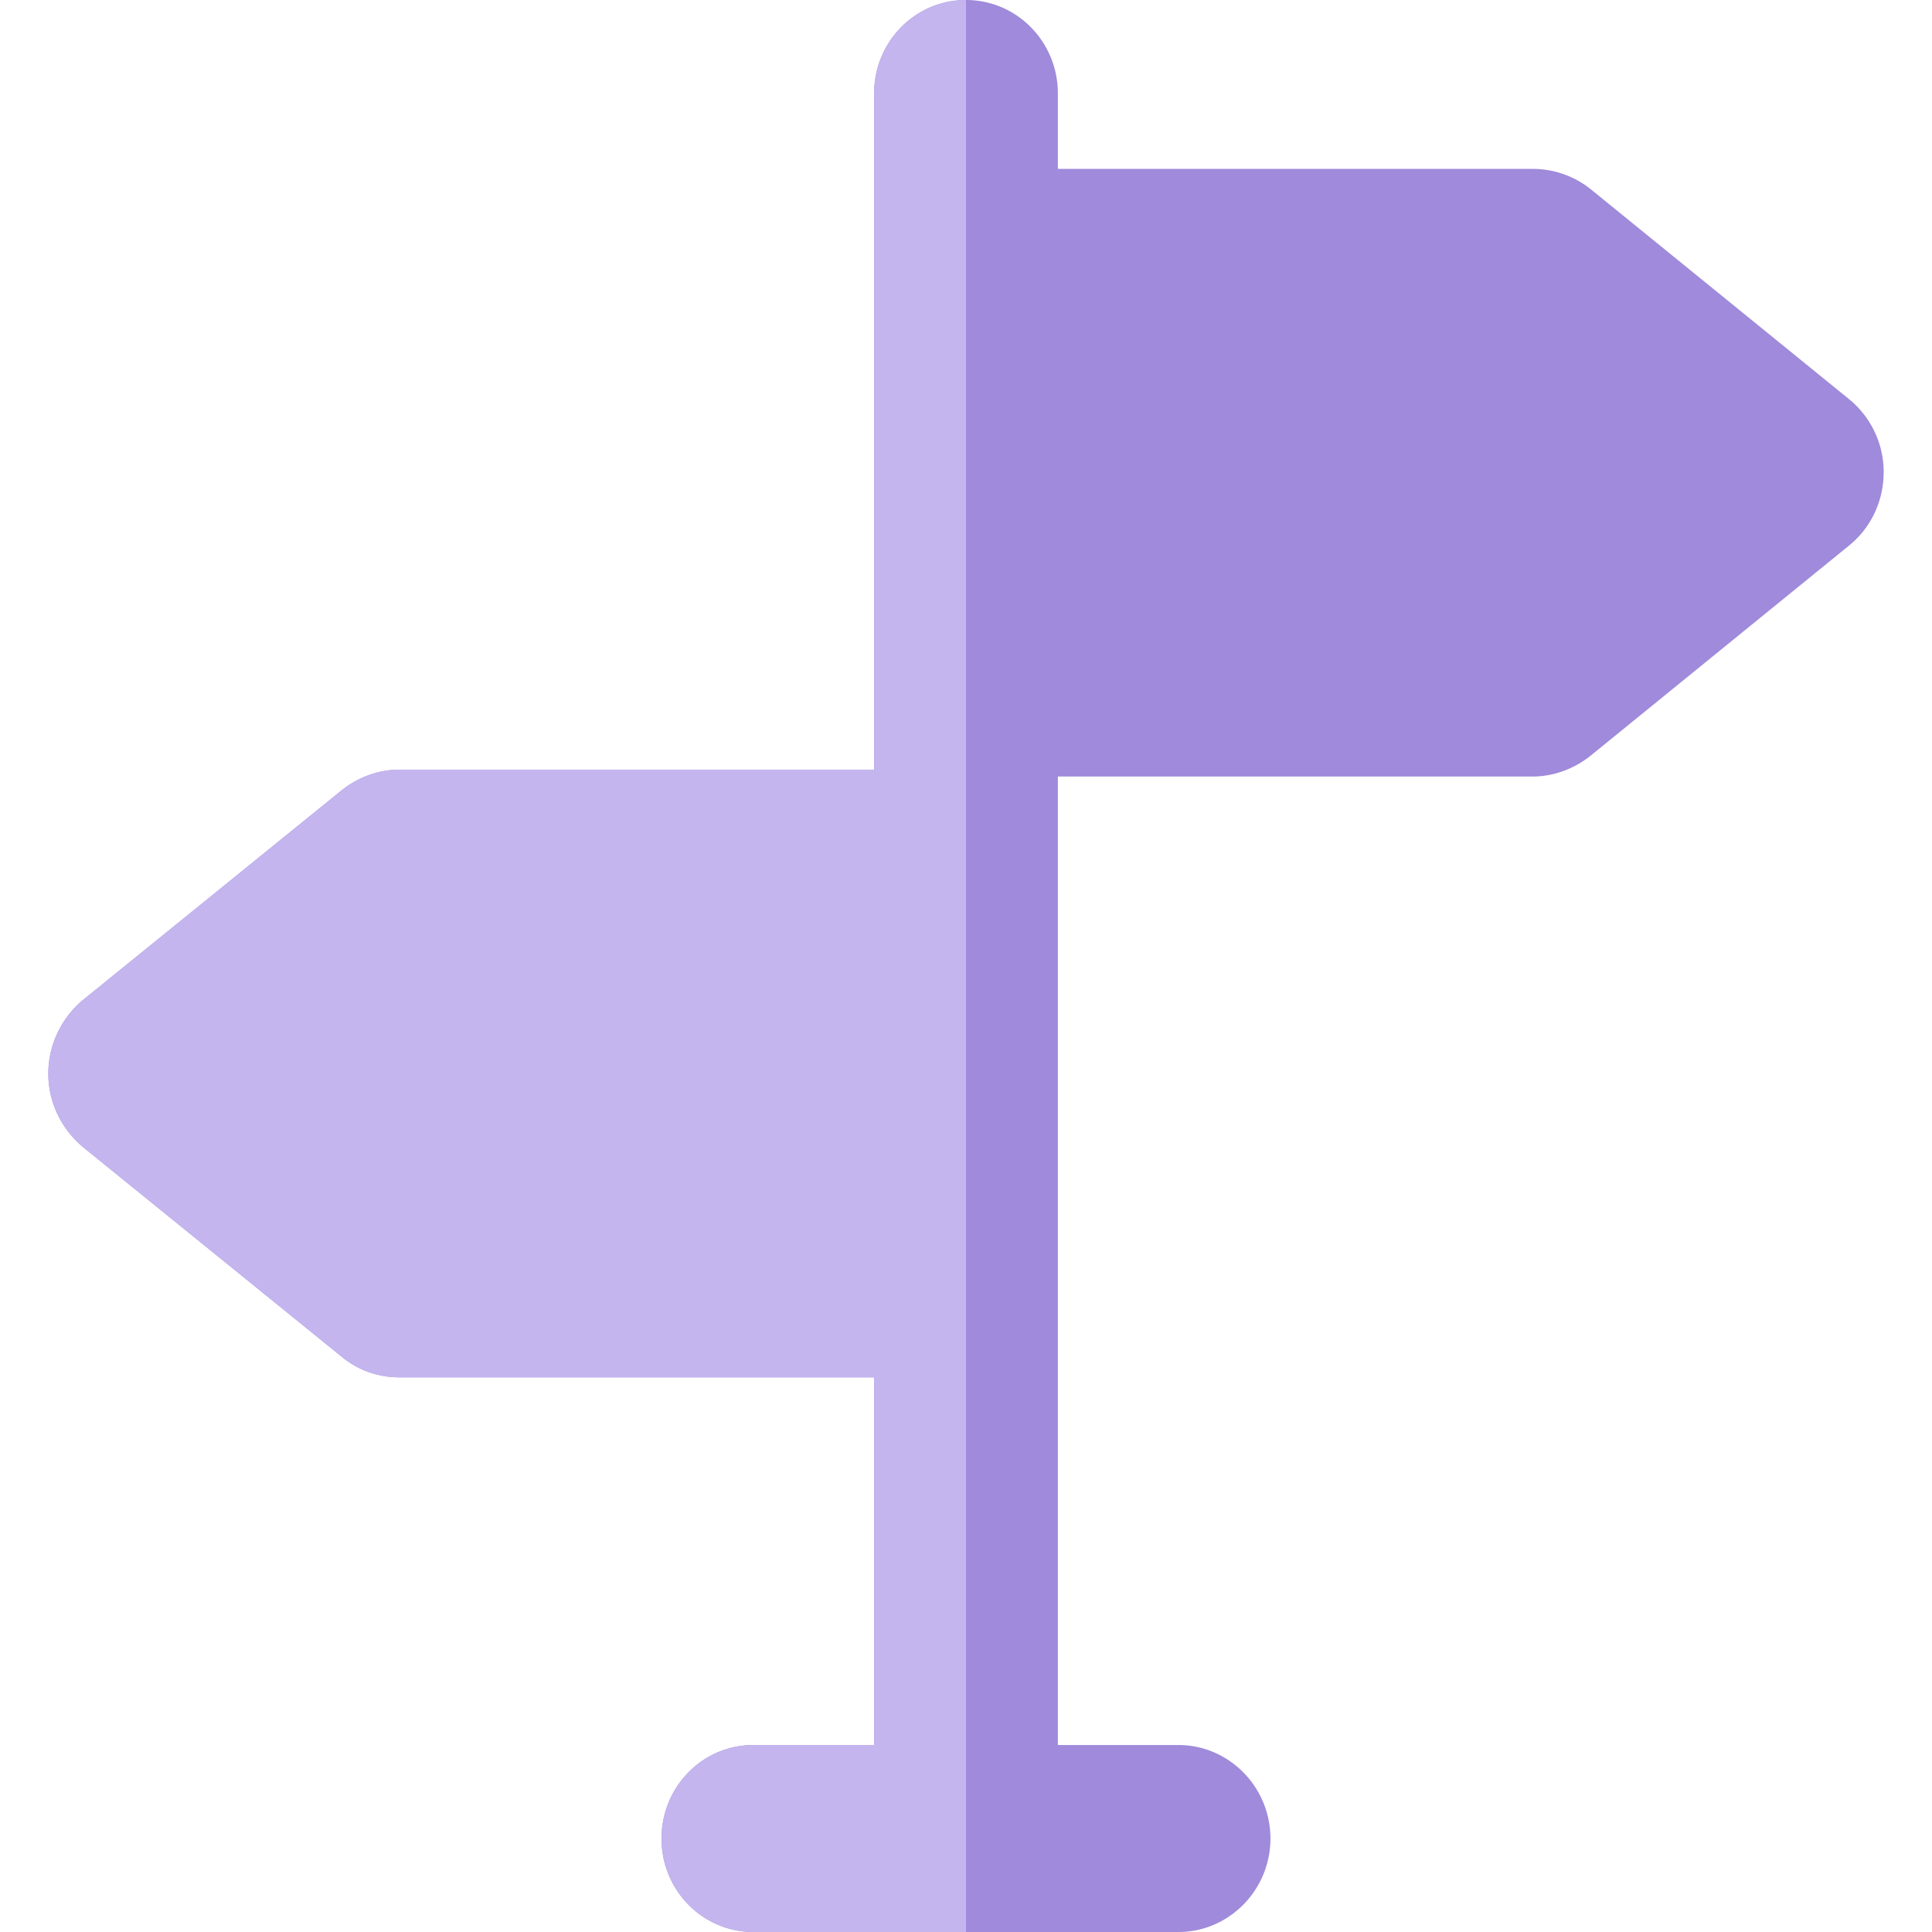
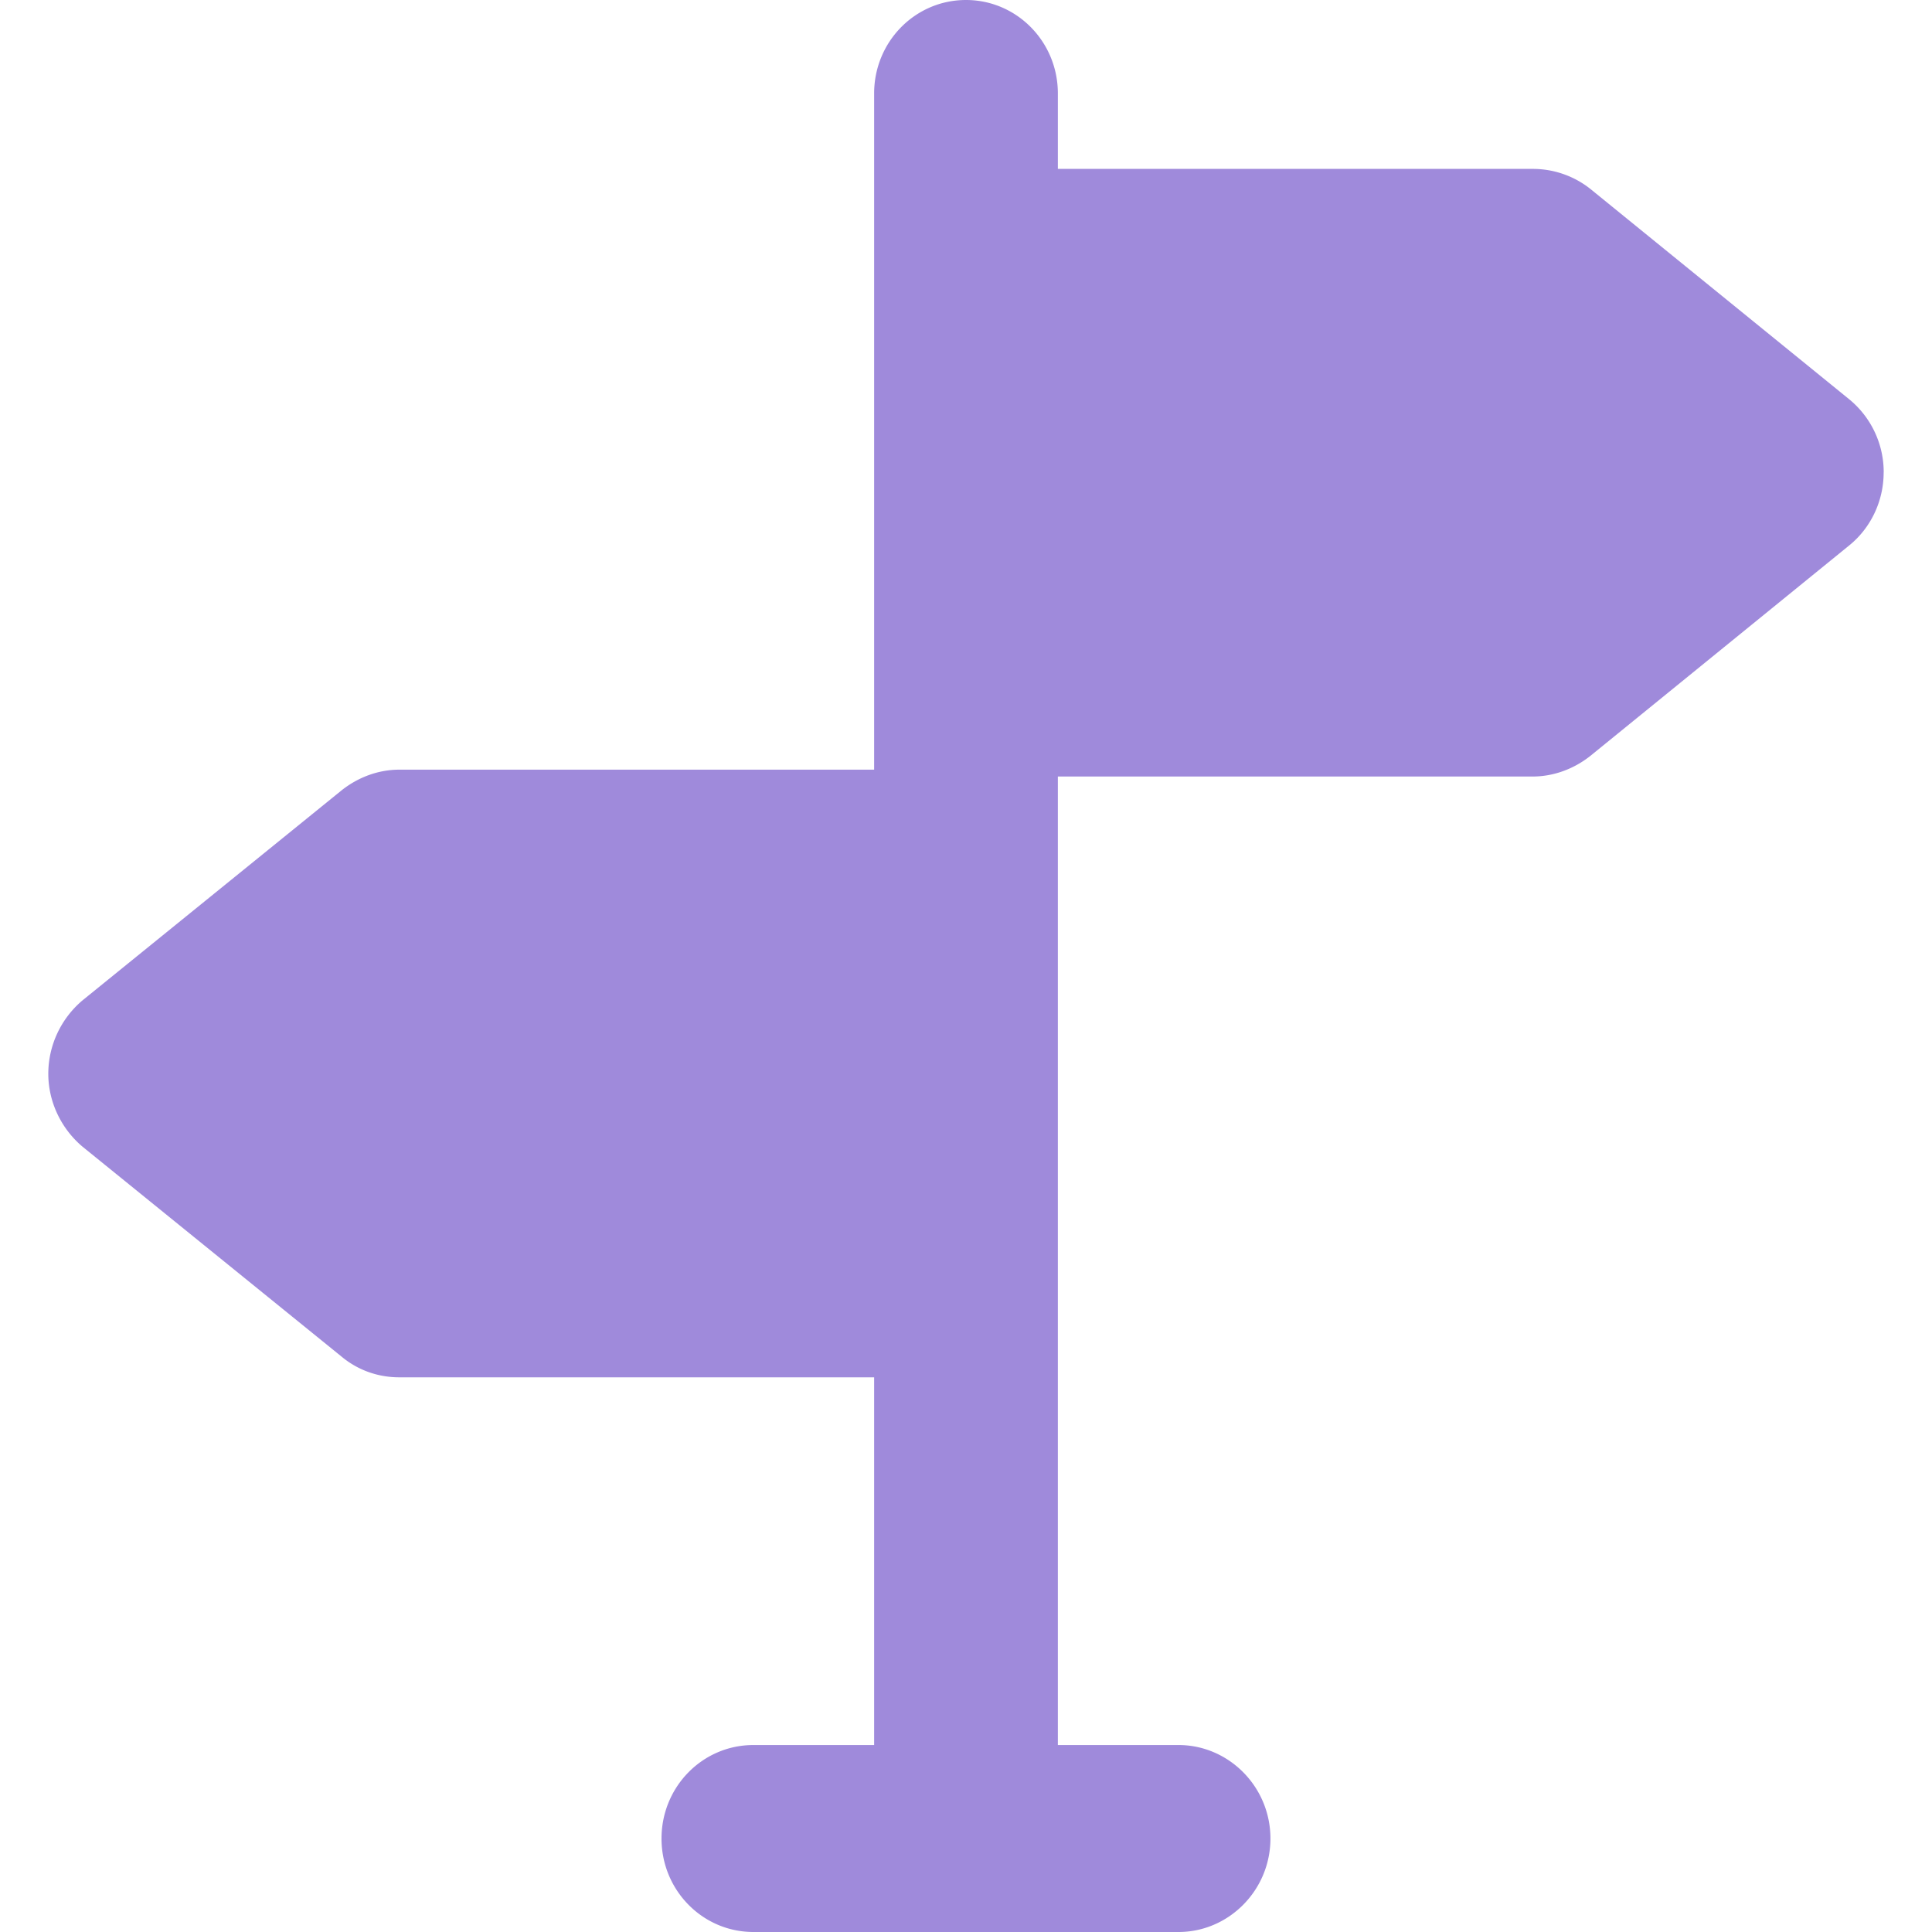
<svg xmlns="http://www.w3.org/2000/svg" width="40" height="40" fill="none">
  <path d="M39 9.78a1.95 1.95 0 00-.71-1.51l-5.365-4.36a1.915 1.915 0 00-1.193-.413h-9.83V1.935C21.902.865 21.052 0 20 0c-1.053 0-1.902.864-1.902 1.935v14h-9.83c-.432 0-.85.155-1.193.426L1.71 20.71c-.444.374-.71.929-.71 1.522 0 .58.266 1.136.71 1.51l5.365 4.348c.343.284.761.426 1.193.426h9.83v7.613h-2.5c-1.052 0-1.902.864-1.902 1.936 0 1.07.85 1.935 1.903 1.935H24.4c1.04 0 1.903-.865 1.903-1.935 0-1.072-.863-1.936-1.903-1.936h-2.498V16.077h9.83c.43 0 .85-.155 1.192-.425l5.365-4.362c.444-.361.71-.916.71-1.51z" fill="#9F8ADB" />
-   <path d="M20 11.29V0c-1.053 0-1.902.864-1.902 1.935v14h-9.83c-.432 0-.85.155-1.193.426L1.71 20.71c-.444.374-.71.929-.71 1.522 0 .58.266 1.136.71 1.51l5.365 4.348c.343.284.761.426 1.193.426h9.83v7.613h-2.5c-1.052 0-1.902.864-1.902 1.936 0 1.07.85 1.935 1.903 1.935H20V11.29z" fill="#C4B5EE" />
</svg>